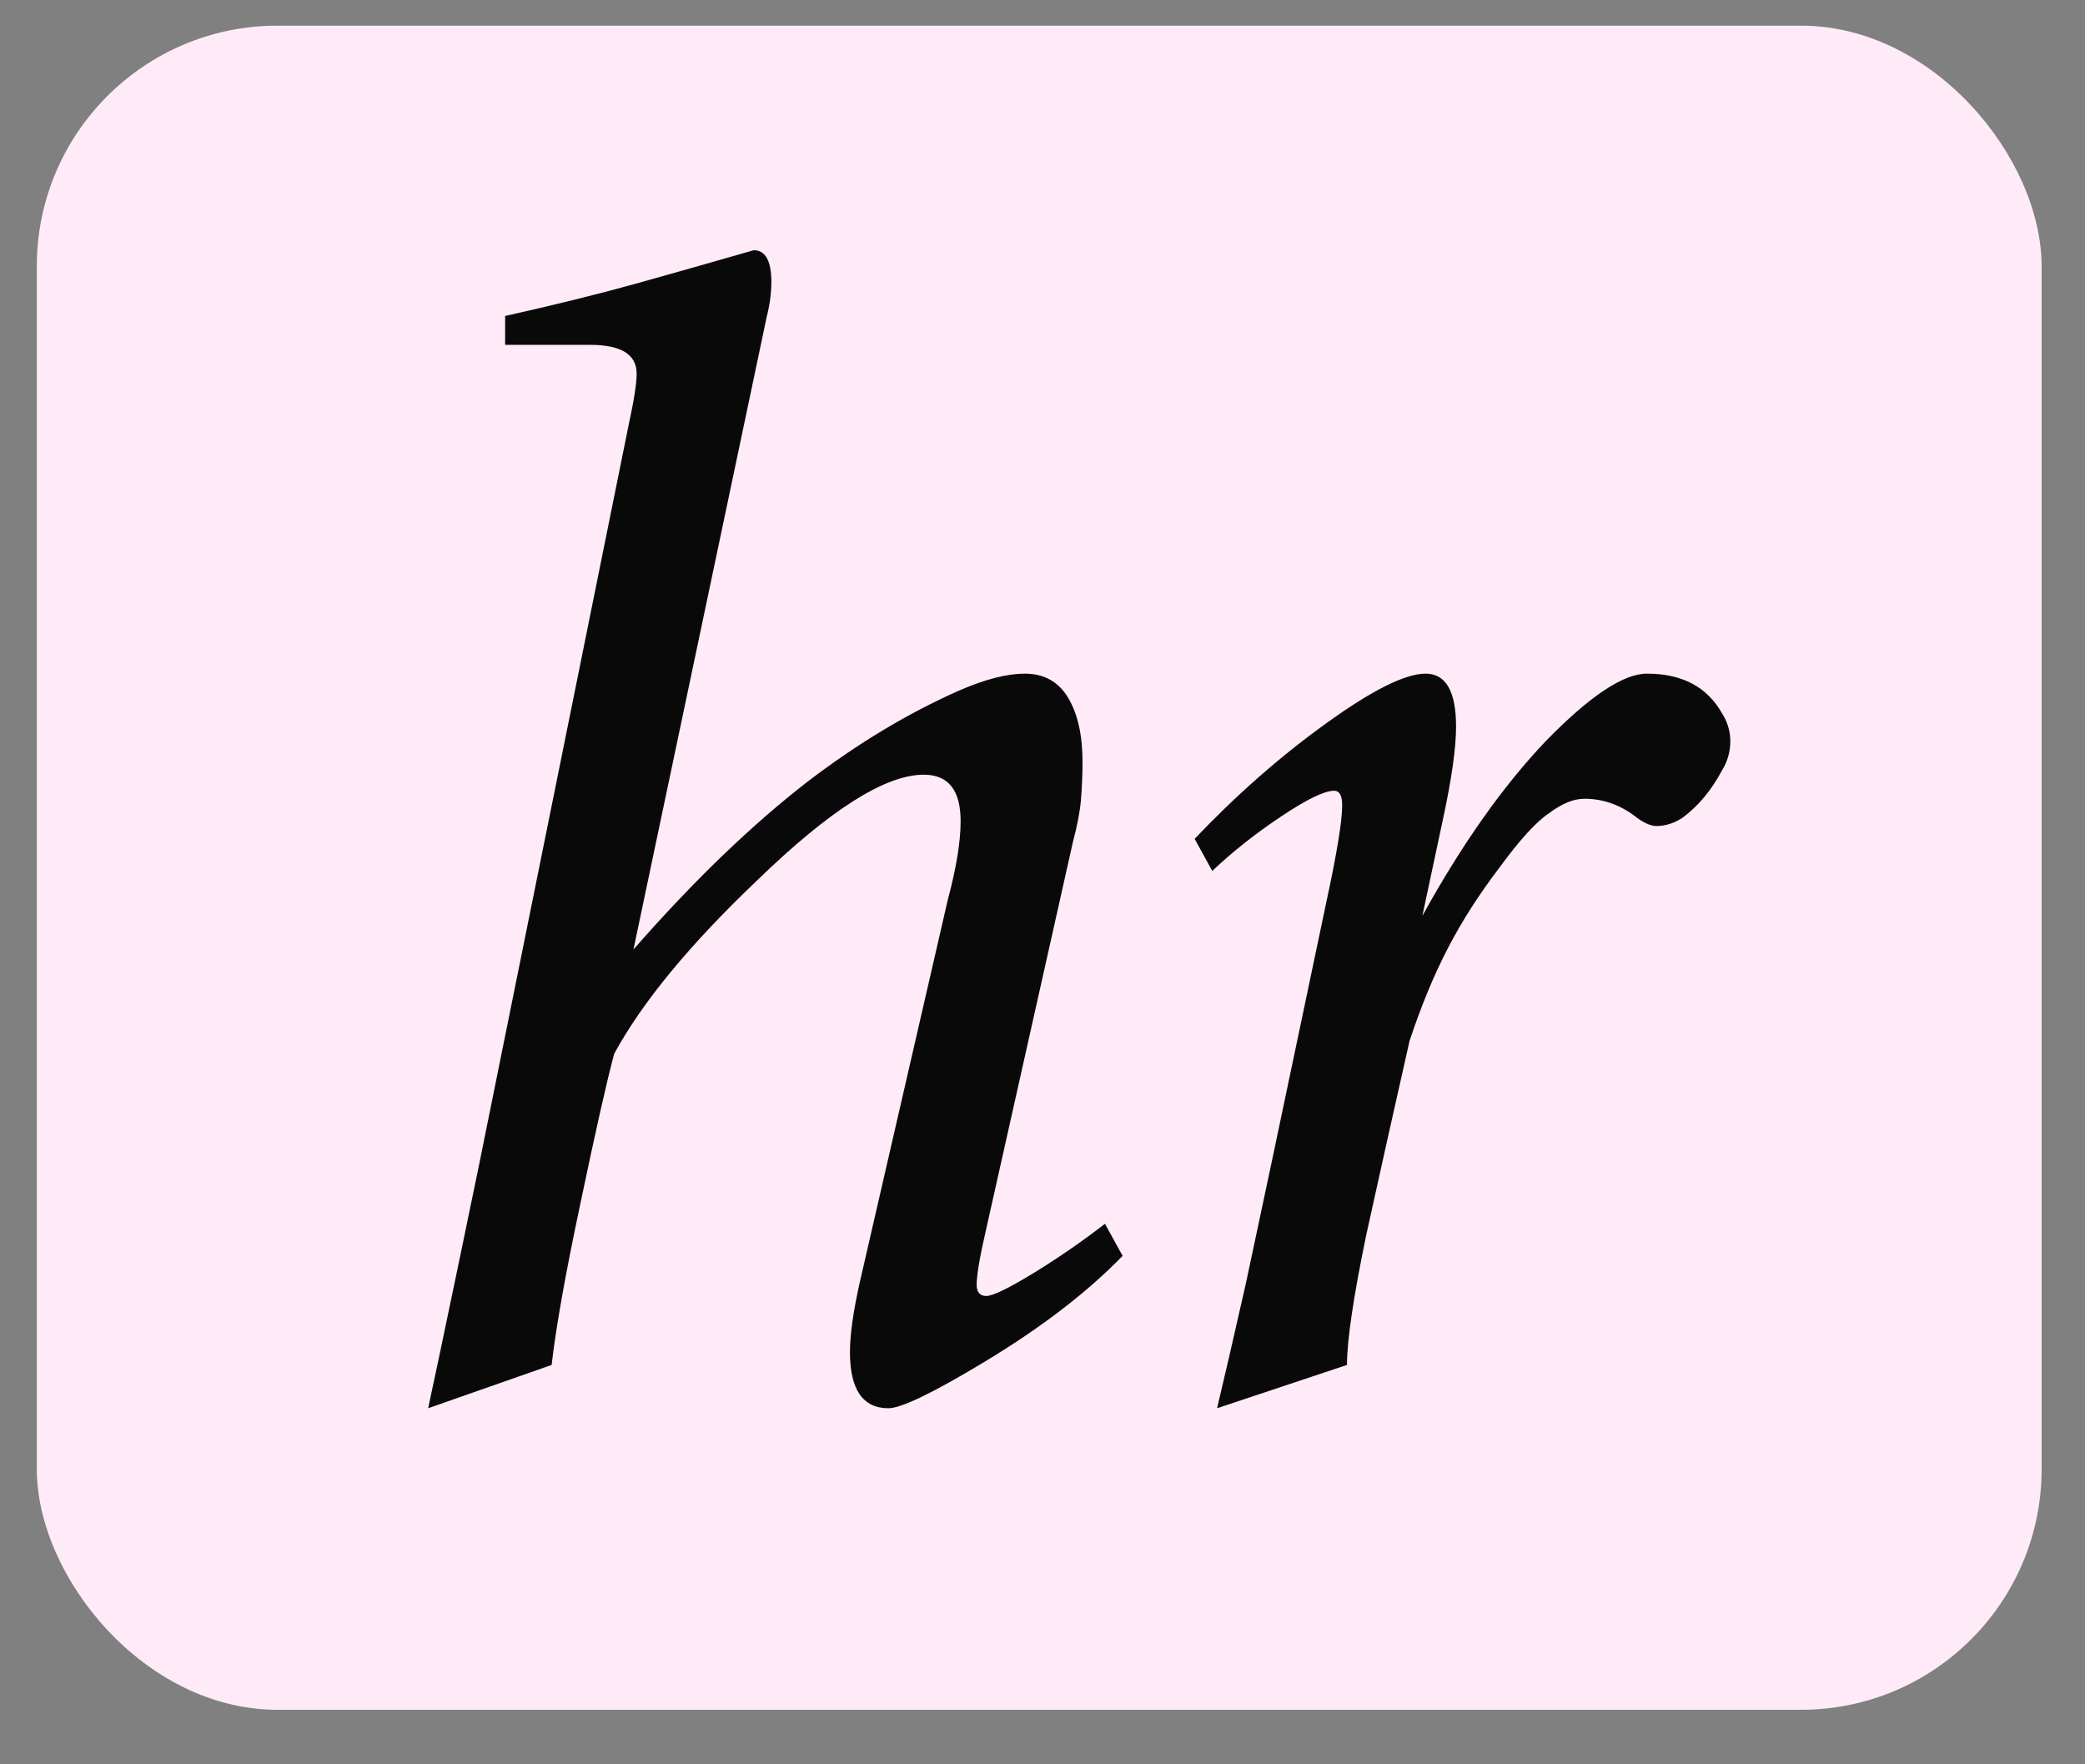
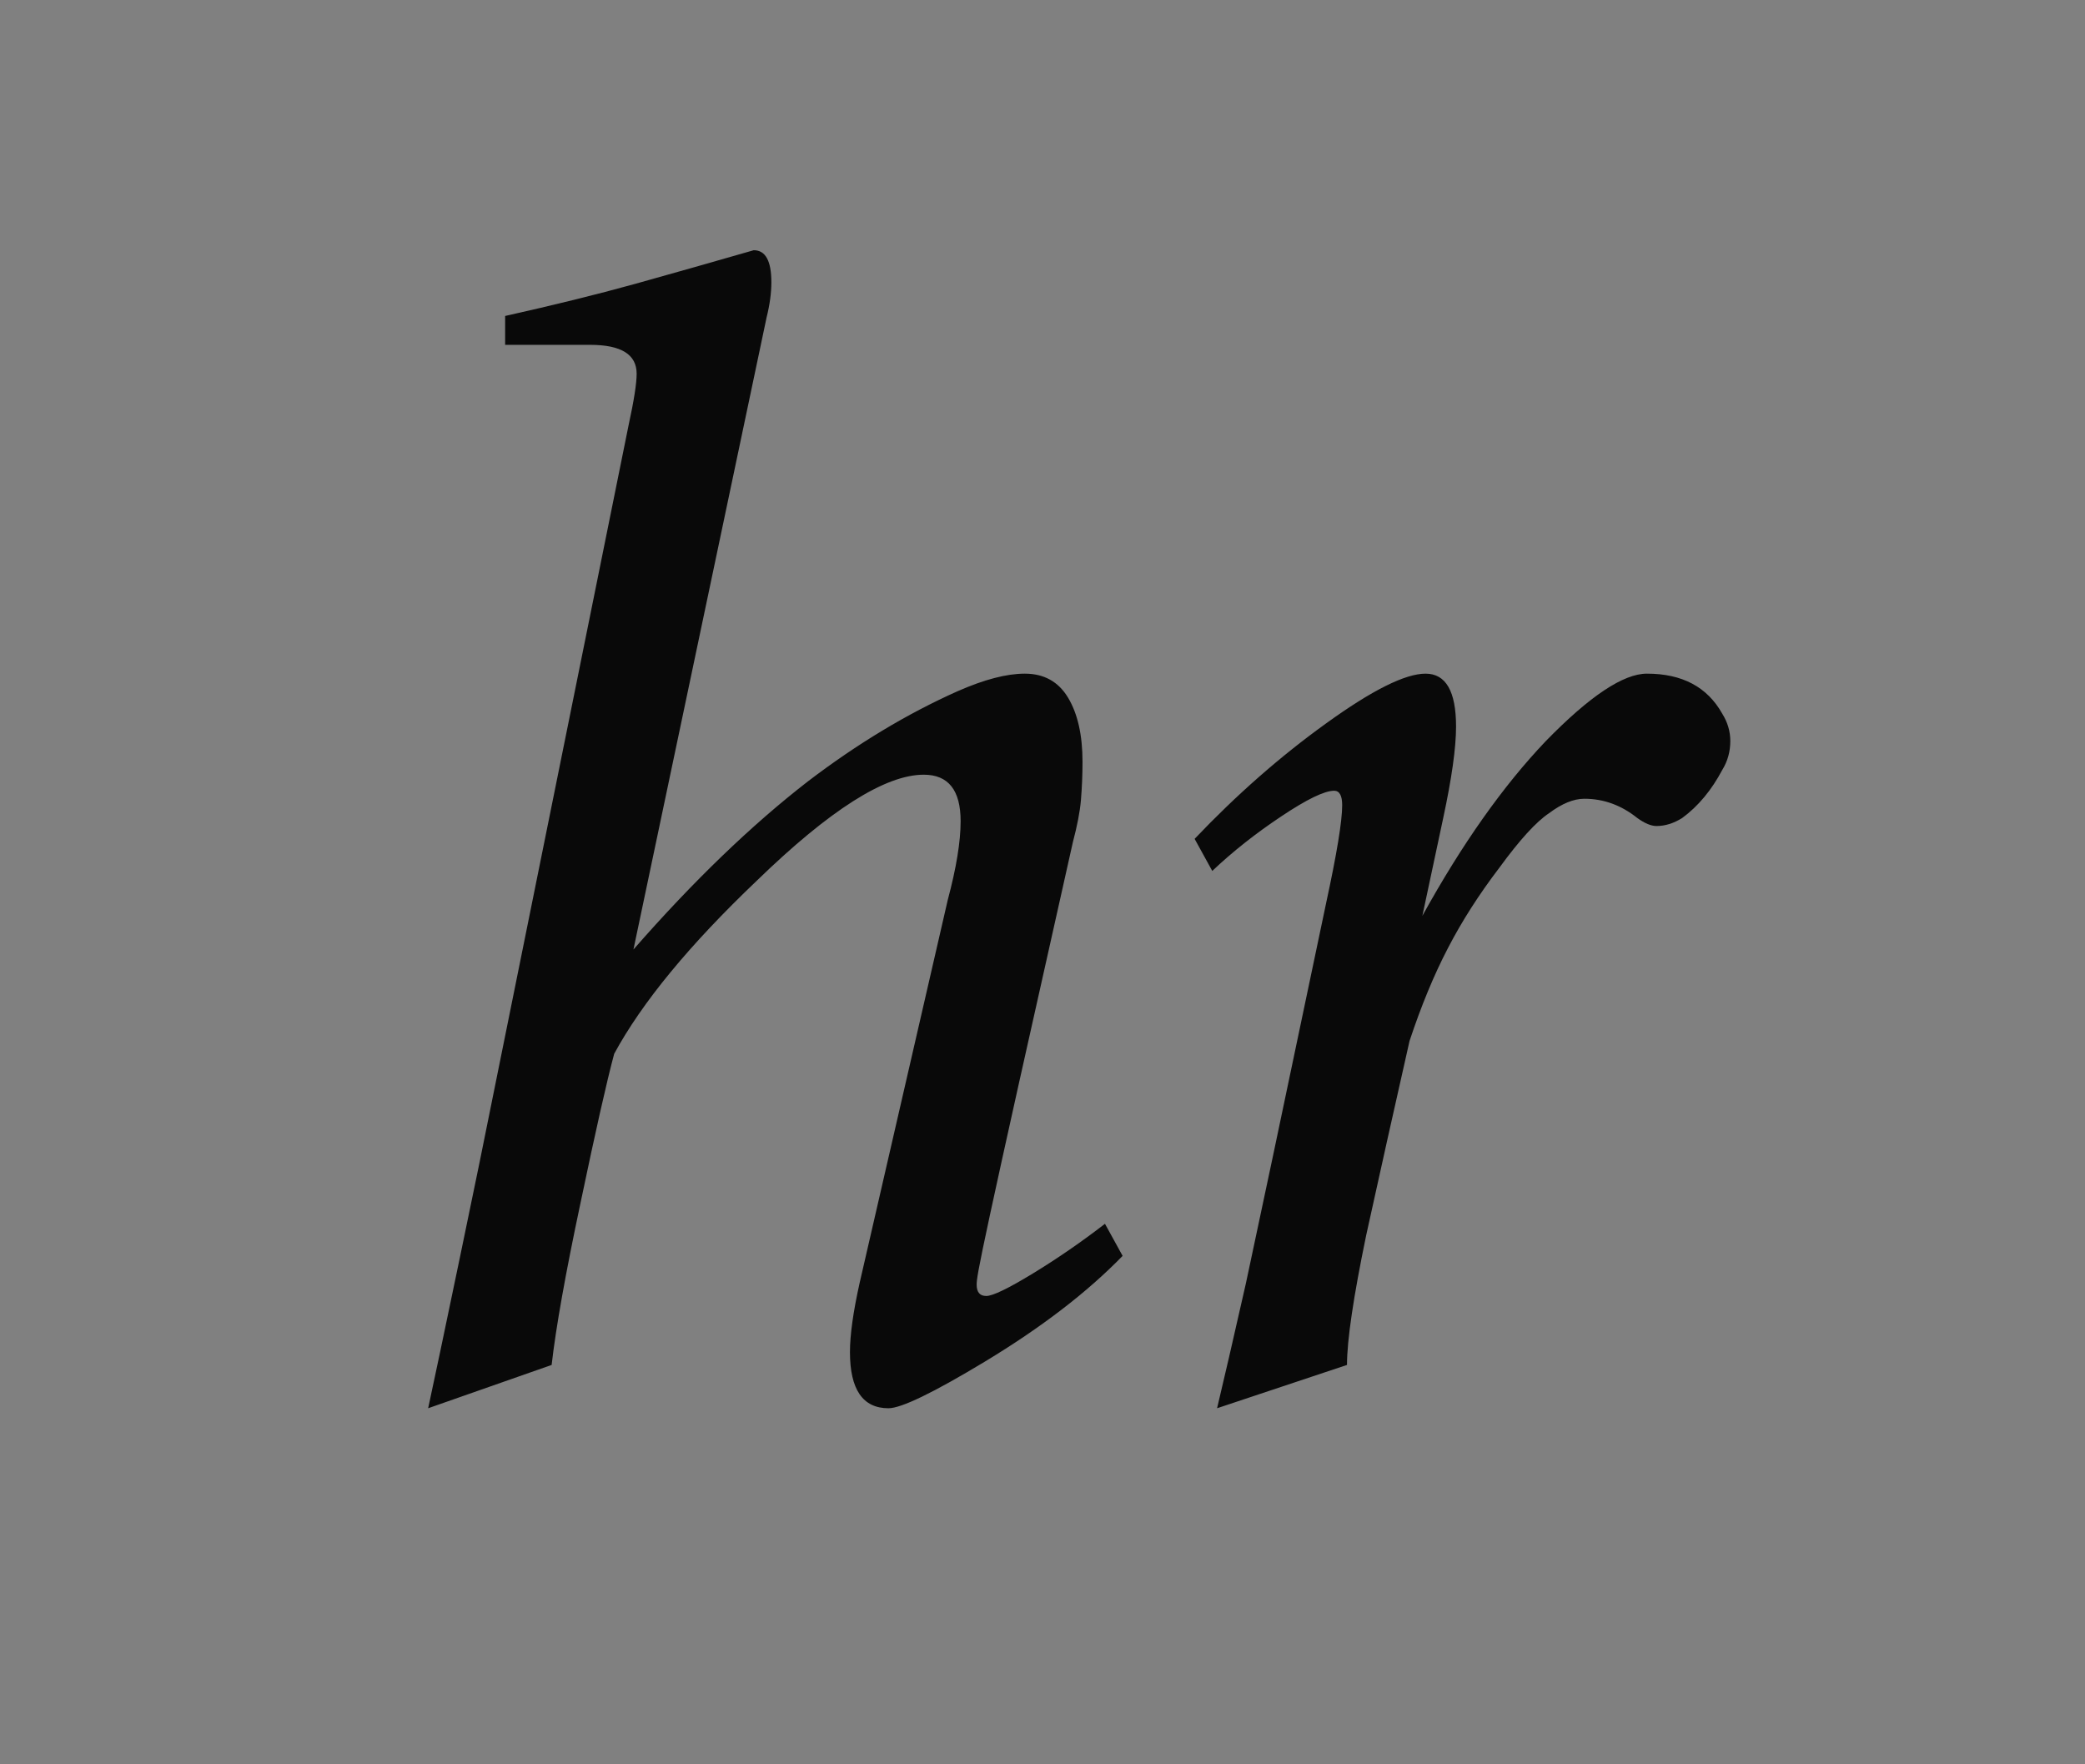
<svg xmlns="http://www.w3.org/2000/svg" width="26" height="22" viewBox="0 0 26 22" fill="none">
  <rect x="0" y="0" width="26" height="22" fill="#808080" stroke="none" />
-   <rect x="0.459" y="0.32" width="25" height="21" rx="3" fill="#FFEBF7" />
-   <path d="M6.879 17.02L5.339 17.56C5.406 17.253 5.539 16.62 5.739 15.66C5.819 15.273 5.899 14.886 5.979 14.5L7.839 5.3C7.906 4.993 7.939 4.78 7.939 4.66C7.939 4.42 7.746 4.3 7.359 4.3H6.299V3.94C6.899 3.806 7.439 3.673 7.919 3.54C8.399 3.406 8.892 3.266 9.399 3.12C9.546 3.12 9.619 3.253 9.619 3.52C9.619 3.653 9.599 3.8 9.559 3.96L7.899 11.84C8.646 10.986 9.372 10.287 10.079 9.74C10.692 9.273 11.312 8.9 11.939 8.62C12.272 8.473 12.552 8.4 12.779 8.4C13.019 8.4 13.199 8.5 13.319 8.7C13.439 8.9 13.499 9.166 13.499 9.5C13.499 9.66 13.492 9.82 13.479 9.98C13.466 10.127 13.432 10.3 13.379 10.5L12.299 15.32C12.219 15.666 12.179 15.9 12.179 16.02C12.179 16.113 12.219 16.16 12.299 16.16C12.379 16.16 12.572 16.067 12.879 15.88C13.186 15.693 13.486 15.486 13.779 15.26L13.999 15.66C13.559 16.113 12.986 16.553 12.279 16.98C11.639 17.366 11.239 17.56 11.079 17.56C10.759 17.56 10.599 17.326 10.599 16.86C10.599 16.646 10.639 16.36 10.719 16L11.819 11.22C11.926 10.82 11.979 10.493 11.979 10.24C11.979 9.853 11.826 9.66 11.519 9.66C11.039 9.66 10.346 10.1 9.439 10.98C8.599 11.78 8.006 12.5 7.659 13.14C7.566 13.486 7.426 14.107 7.239 15C7.052 15.88 6.932 16.553 6.879 17.02ZM17.777 8.4C18.03 8.4 18.157 8.62 18.157 9.06C18.157 9.326 18.103 9.706 17.997 10.2L17.737 11.42C18.23 10.527 18.743 9.8 19.277 9.24C19.823 8.68 20.243 8.4 20.537 8.4C20.977 8.4 21.29 8.566 21.477 8.9C21.543 9.006 21.577 9.12 21.577 9.24C21.577 9.373 21.543 9.493 21.477 9.6C21.343 9.853 21.177 10.053 20.977 10.2C20.87 10.267 20.763 10.3 20.657 10.3C20.59 10.3 20.51 10.267 20.417 10.2C20.217 10.04 19.997 9.96 19.757 9.96C19.623 9.96 19.477 10.02 19.317 10.14C19.157 10.246 18.95 10.473 18.697 10.82C18.443 11.153 18.23 11.486 18.057 11.82C17.883 12.153 17.723 12.54 17.577 12.98C17.39 13.806 17.21 14.613 17.037 15.4C16.877 16.173 16.797 16.713 16.797 17.02L15.177 17.56C15.257 17.227 15.377 16.706 15.537 16C15.617 15.627 15.73 15.093 15.877 14.4L16.537 11.26C16.67 10.646 16.737 10.24 16.737 10.04C16.737 9.92 16.703 9.86 16.637 9.86C16.517 9.86 16.297 9.966 15.977 10.18C15.657 10.393 15.37 10.62 15.117 10.86L14.897 10.46C15.417 9.913 15.963 9.433 16.537 9.02C17.11 8.606 17.523 8.4 17.777 8.4Z" fill="#090909" />
+   <path d="M6.879 17.02L5.339 17.56C5.406 17.253 5.539 16.62 5.739 15.66C5.819 15.273 5.899 14.886 5.979 14.5L7.839 5.3C7.906 4.993 7.939 4.78 7.939 4.66C7.939 4.42 7.746 4.3 7.359 4.3H6.299V3.94C6.899 3.806 7.439 3.673 7.919 3.54C8.399 3.406 8.892 3.266 9.399 3.12C9.546 3.12 9.619 3.253 9.619 3.52C9.619 3.653 9.599 3.8 9.559 3.96L7.899 11.84C8.646 10.986 9.372 10.287 10.079 9.74C10.692 9.273 11.312 8.9 11.939 8.62C12.272 8.473 12.552 8.4 12.779 8.4C13.019 8.4 13.199 8.5 13.319 8.7C13.439 8.9 13.499 9.166 13.499 9.5C13.499 9.66 13.492 9.82 13.479 9.98C13.466 10.127 13.432 10.3 13.379 10.5C12.219 15.666 12.179 15.9 12.179 16.02C12.179 16.113 12.219 16.16 12.299 16.16C12.379 16.16 12.572 16.067 12.879 15.88C13.186 15.693 13.486 15.486 13.779 15.26L13.999 15.66C13.559 16.113 12.986 16.553 12.279 16.98C11.639 17.366 11.239 17.56 11.079 17.56C10.759 17.56 10.599 17.326 10.599 16.86C10.599 16.646 10.639 16.36 10.719 16L11.819 11.22C11.926 10.82 11.979 10.493 11.979 10.24C11.979 9.853 11.826 9.66 11.519 9.66C11.039 9.66 10.346 10.1 9.439 10.98C8.599 11.78 8.006 12.5 7.659 13.14C7.566 13.486 7.426 14.107 7.239 15C7.052 15.88 6.932 16.553 6.879 17.02ZM17.777 8.4C18.03 8.4 18.157 8.62 18.157 9.06C18.157 9.326 18.103 9.706 17.997 10.2L17.737 11.42C18.23 10.527 18.743 9.8 19.277 9.24C19.823 8.68 20.243 8.4 20.537 8.4C20.977 8.4 21.29 8.566 21.477 8.9C21.543 9.006 21.577 9.12 21.577 9.24C21.577 9.373 21.543 9.493 21.477 9.6C21.343 9.853 21.177 10.053 20.977 10.2C20.87 10.267 20.763 10.3 20.657 10.3C20.59 10.3 20.51 10.267 20.417 10.2C20.217 10.04 19.997 9.96 19.757 9.96C19.623 9.96 19.477 10.02 19.317 10.14C19.157 10.246 18.95 10.473 18.697 10.82C18.443 11.153 18.23 11.486 18.057 11.82C17.883 12.153 17.723 12.54 17.577 12.98C17.39 13.806 17.21 14.613 17.037 15.4C16.877 16.173 16.797 16.713 16.797 17.02L15.177 17.56C15.257 17.227 15.377 16.706 15.537 16C15.617 15.627 15.73 15.093 15.877 14.4L16.537 11.26C16.67 10.646 16.737 10.24 16.737 10.04C16.737 9.92 16.703 9.86 16.637 9.86C16.517 9.86 16.297 9.966 15.977 10.18C15.657 10.393 15.37 10.62 15.117 10.86L14.897 10.46C15.417 9.913 15.963 9.433 16.537 9.02C17.11 8.606 17.523 8.4 17.777 8.4Z" fill="#090909" />
</svg>